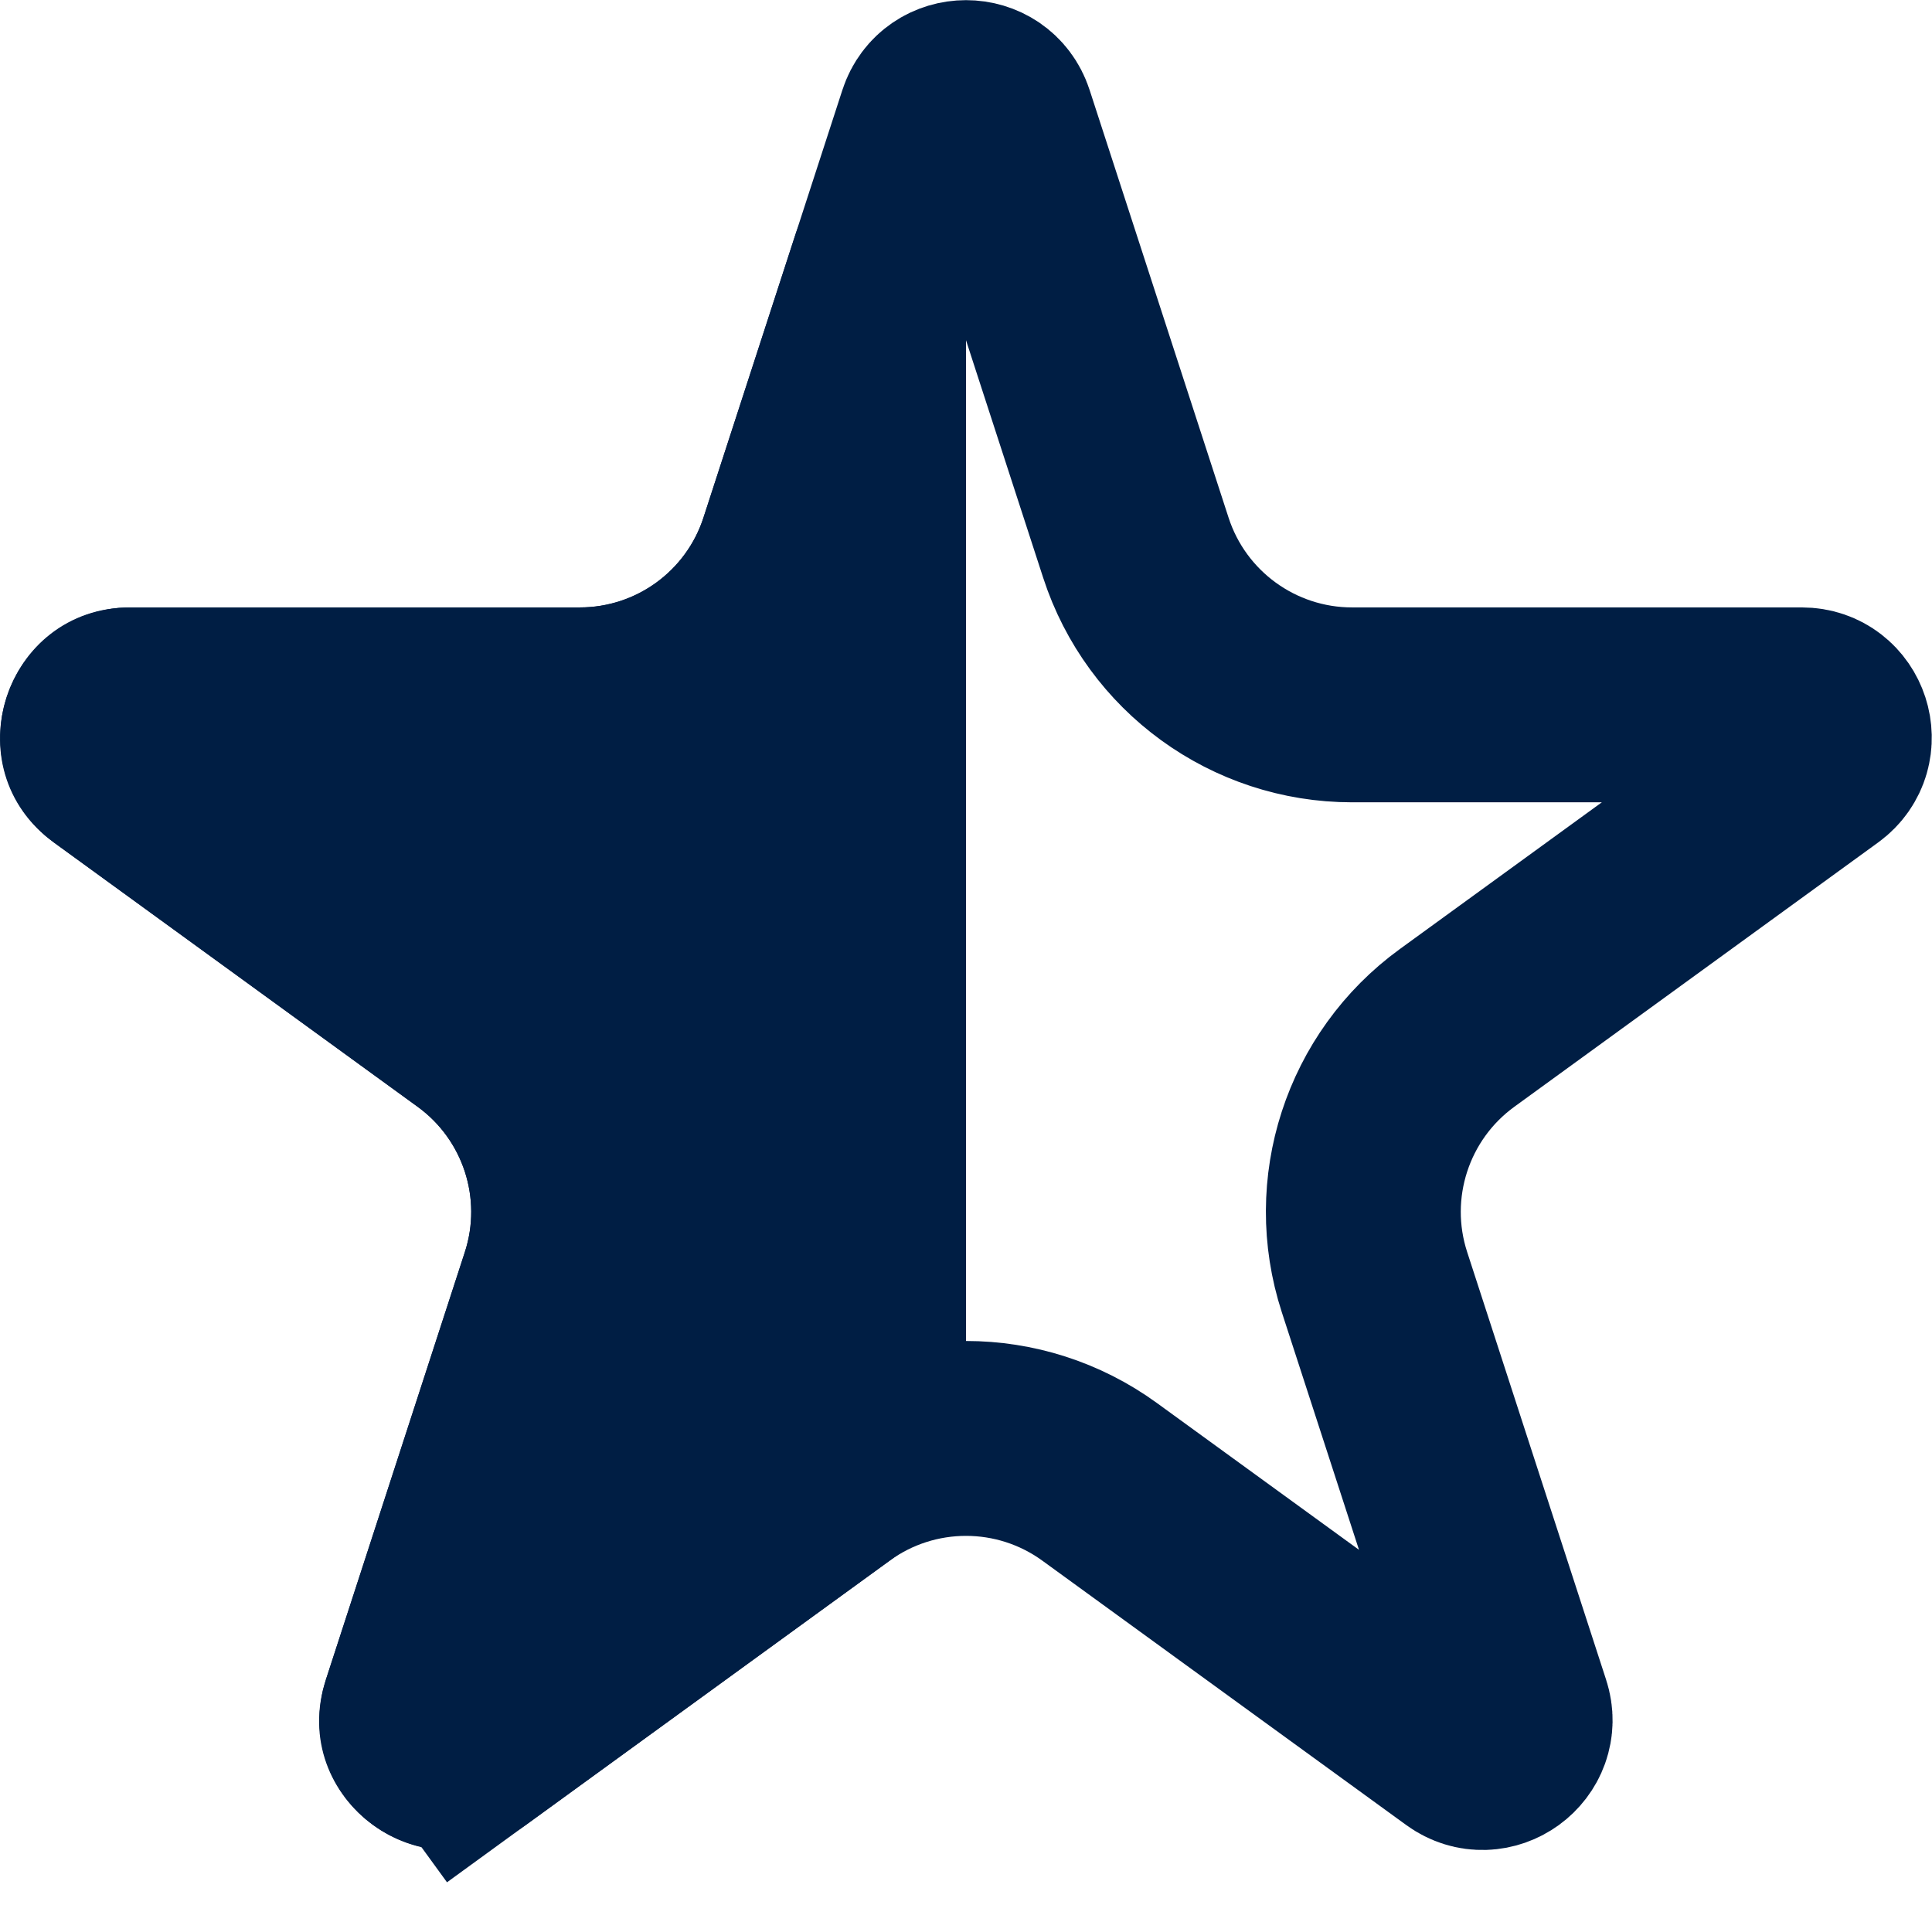
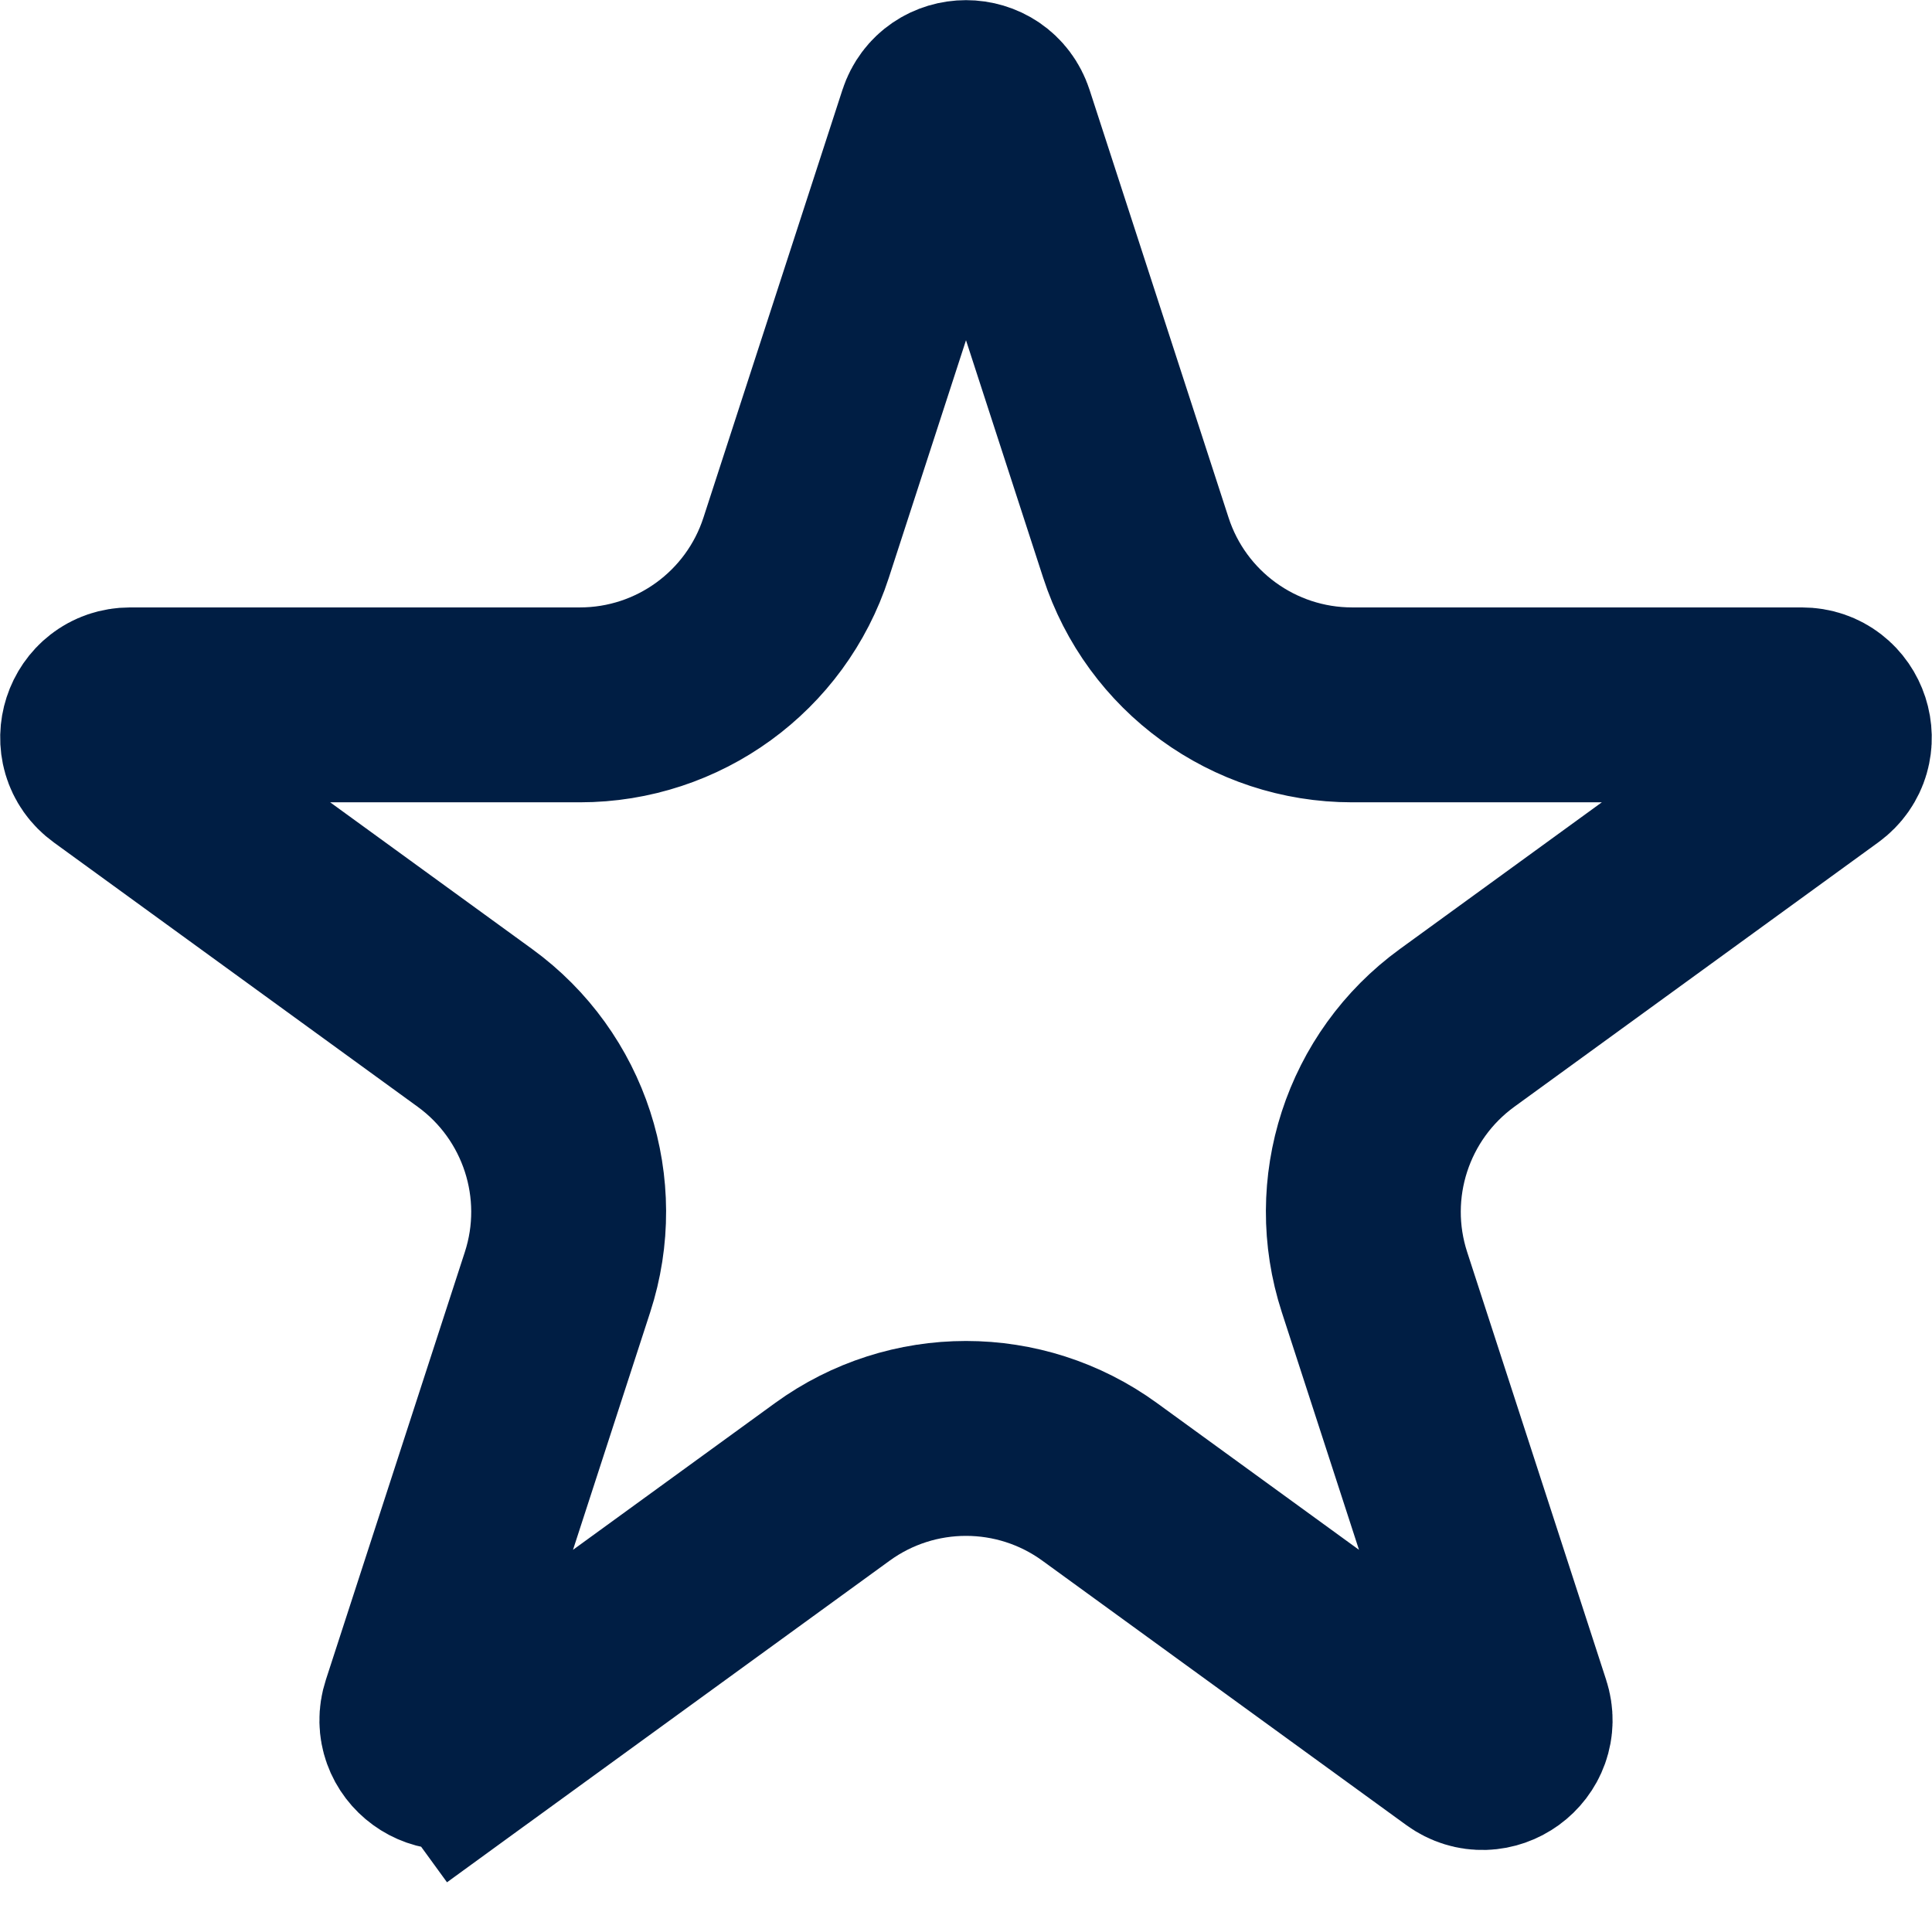
<svg xmlns="http://www.w3.org/2000/svg" fill="none" viewBox="5.13 4.47 29.74 29.59">
  <path d="M19.524 6.318C19.674 5.857 20.326 5.857 20.476 6.318L22.615 12.901C23.083 14.343 24.427 15.32 25.943 15.32H32.866C33.35 15.32 33.551 15.94 33.16 16.224L27.559 20.293C26.333 21.184 25.819 22.764 26.288 24.206L28.427 30.79C28.577 31.25 28.049 31.634 27.658 31.349L22.057 27.28C20.831 26.389 19.169 26.389 17.943 27.28L12.342 31.349L13.224 32.562L12.342 31.349C11.951 31.634 11.423 31.25 11.573 30.79L13.712 24.206C14.181 22.764 13.667 21.184 12.441 20.293L6.84 16.224C6.448 15.94 6.65 15.32 7.134 15.32H14.057C15.573 15.32 16.917 14.343 17.385 12.901L19.524 6.318Z" stroke="#001E44" stroke-width="3" />
-   <path d="M17.373 8.084C17.847 6.626 20 6.967 20 8.5L20 16V19L20 22.361L20 26.62C20 27.261 19.694 27.862 19.176 28.238L13.224 32.562C11.657 33.701 9.548 32.169 10.146 30.326L12.286 23.743C12.553 22.919 12.26 22.016 11.559 21.507L5.959 17.438C4.391 16.299 5.197 13.82 7.134 13.82H14.057C14.923 13.82 15.691 13.262 15.959 12.438L17.373 8.084Z" fill="#001E44" />
</svg>